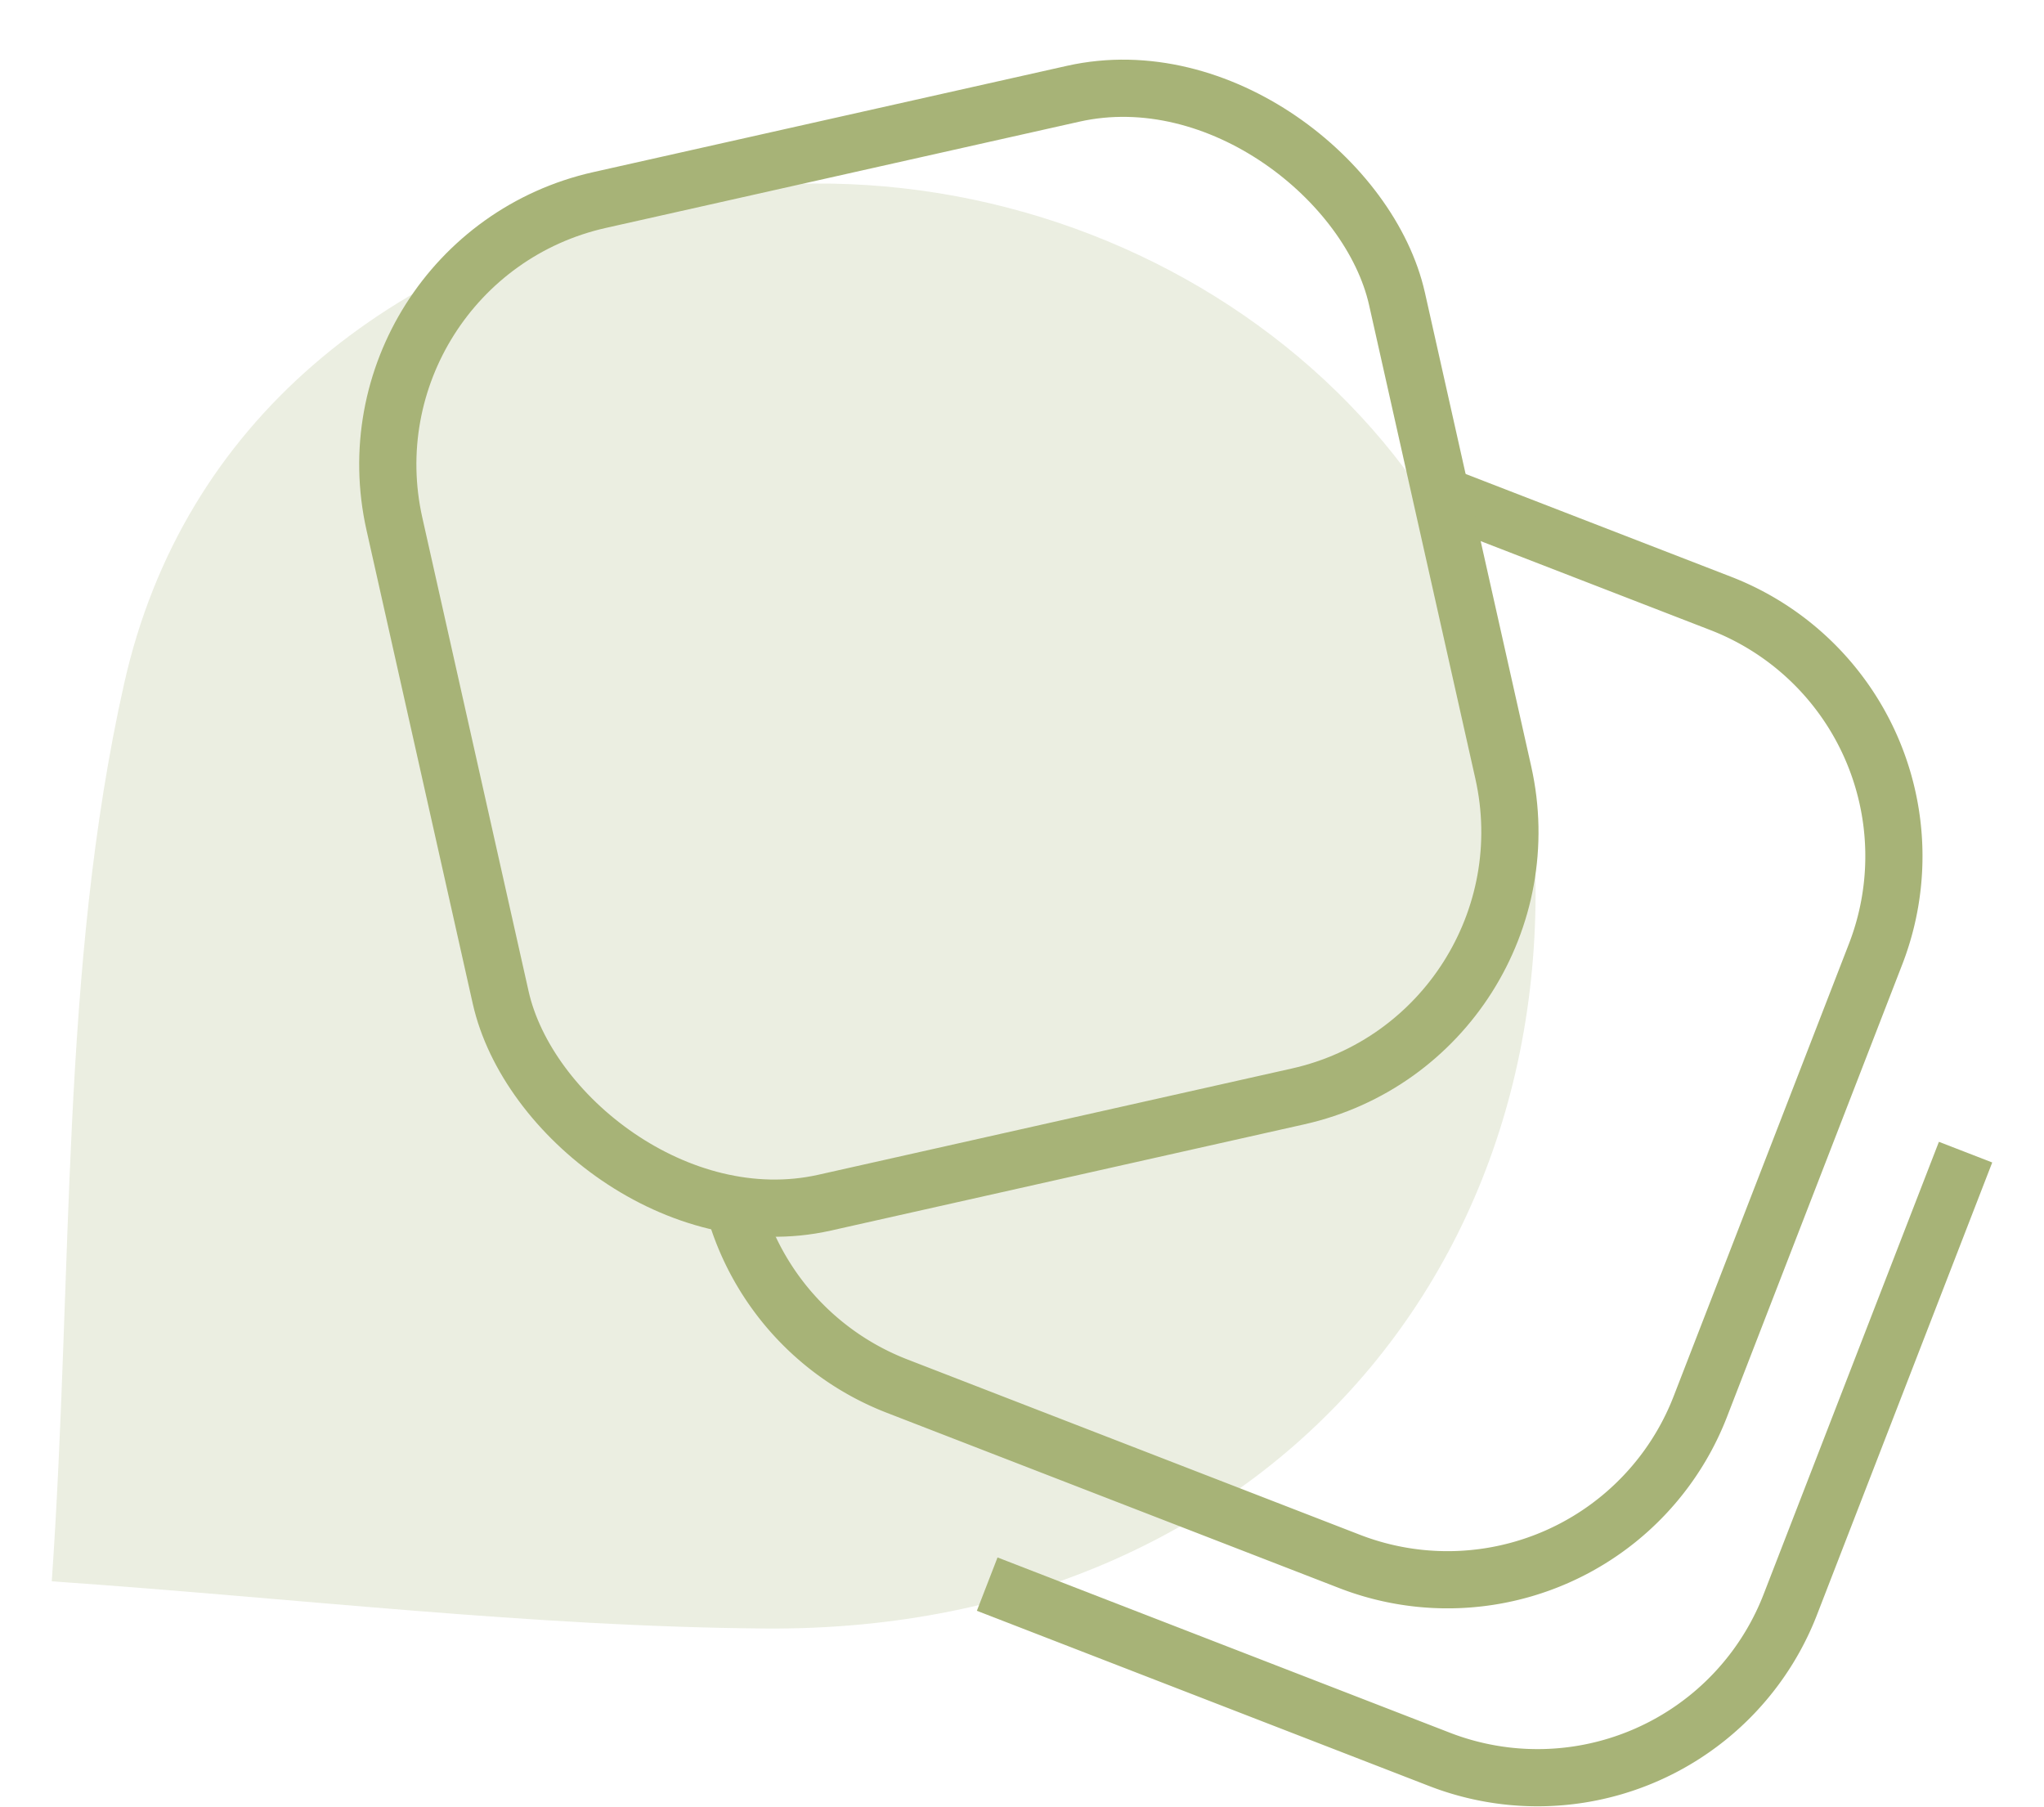
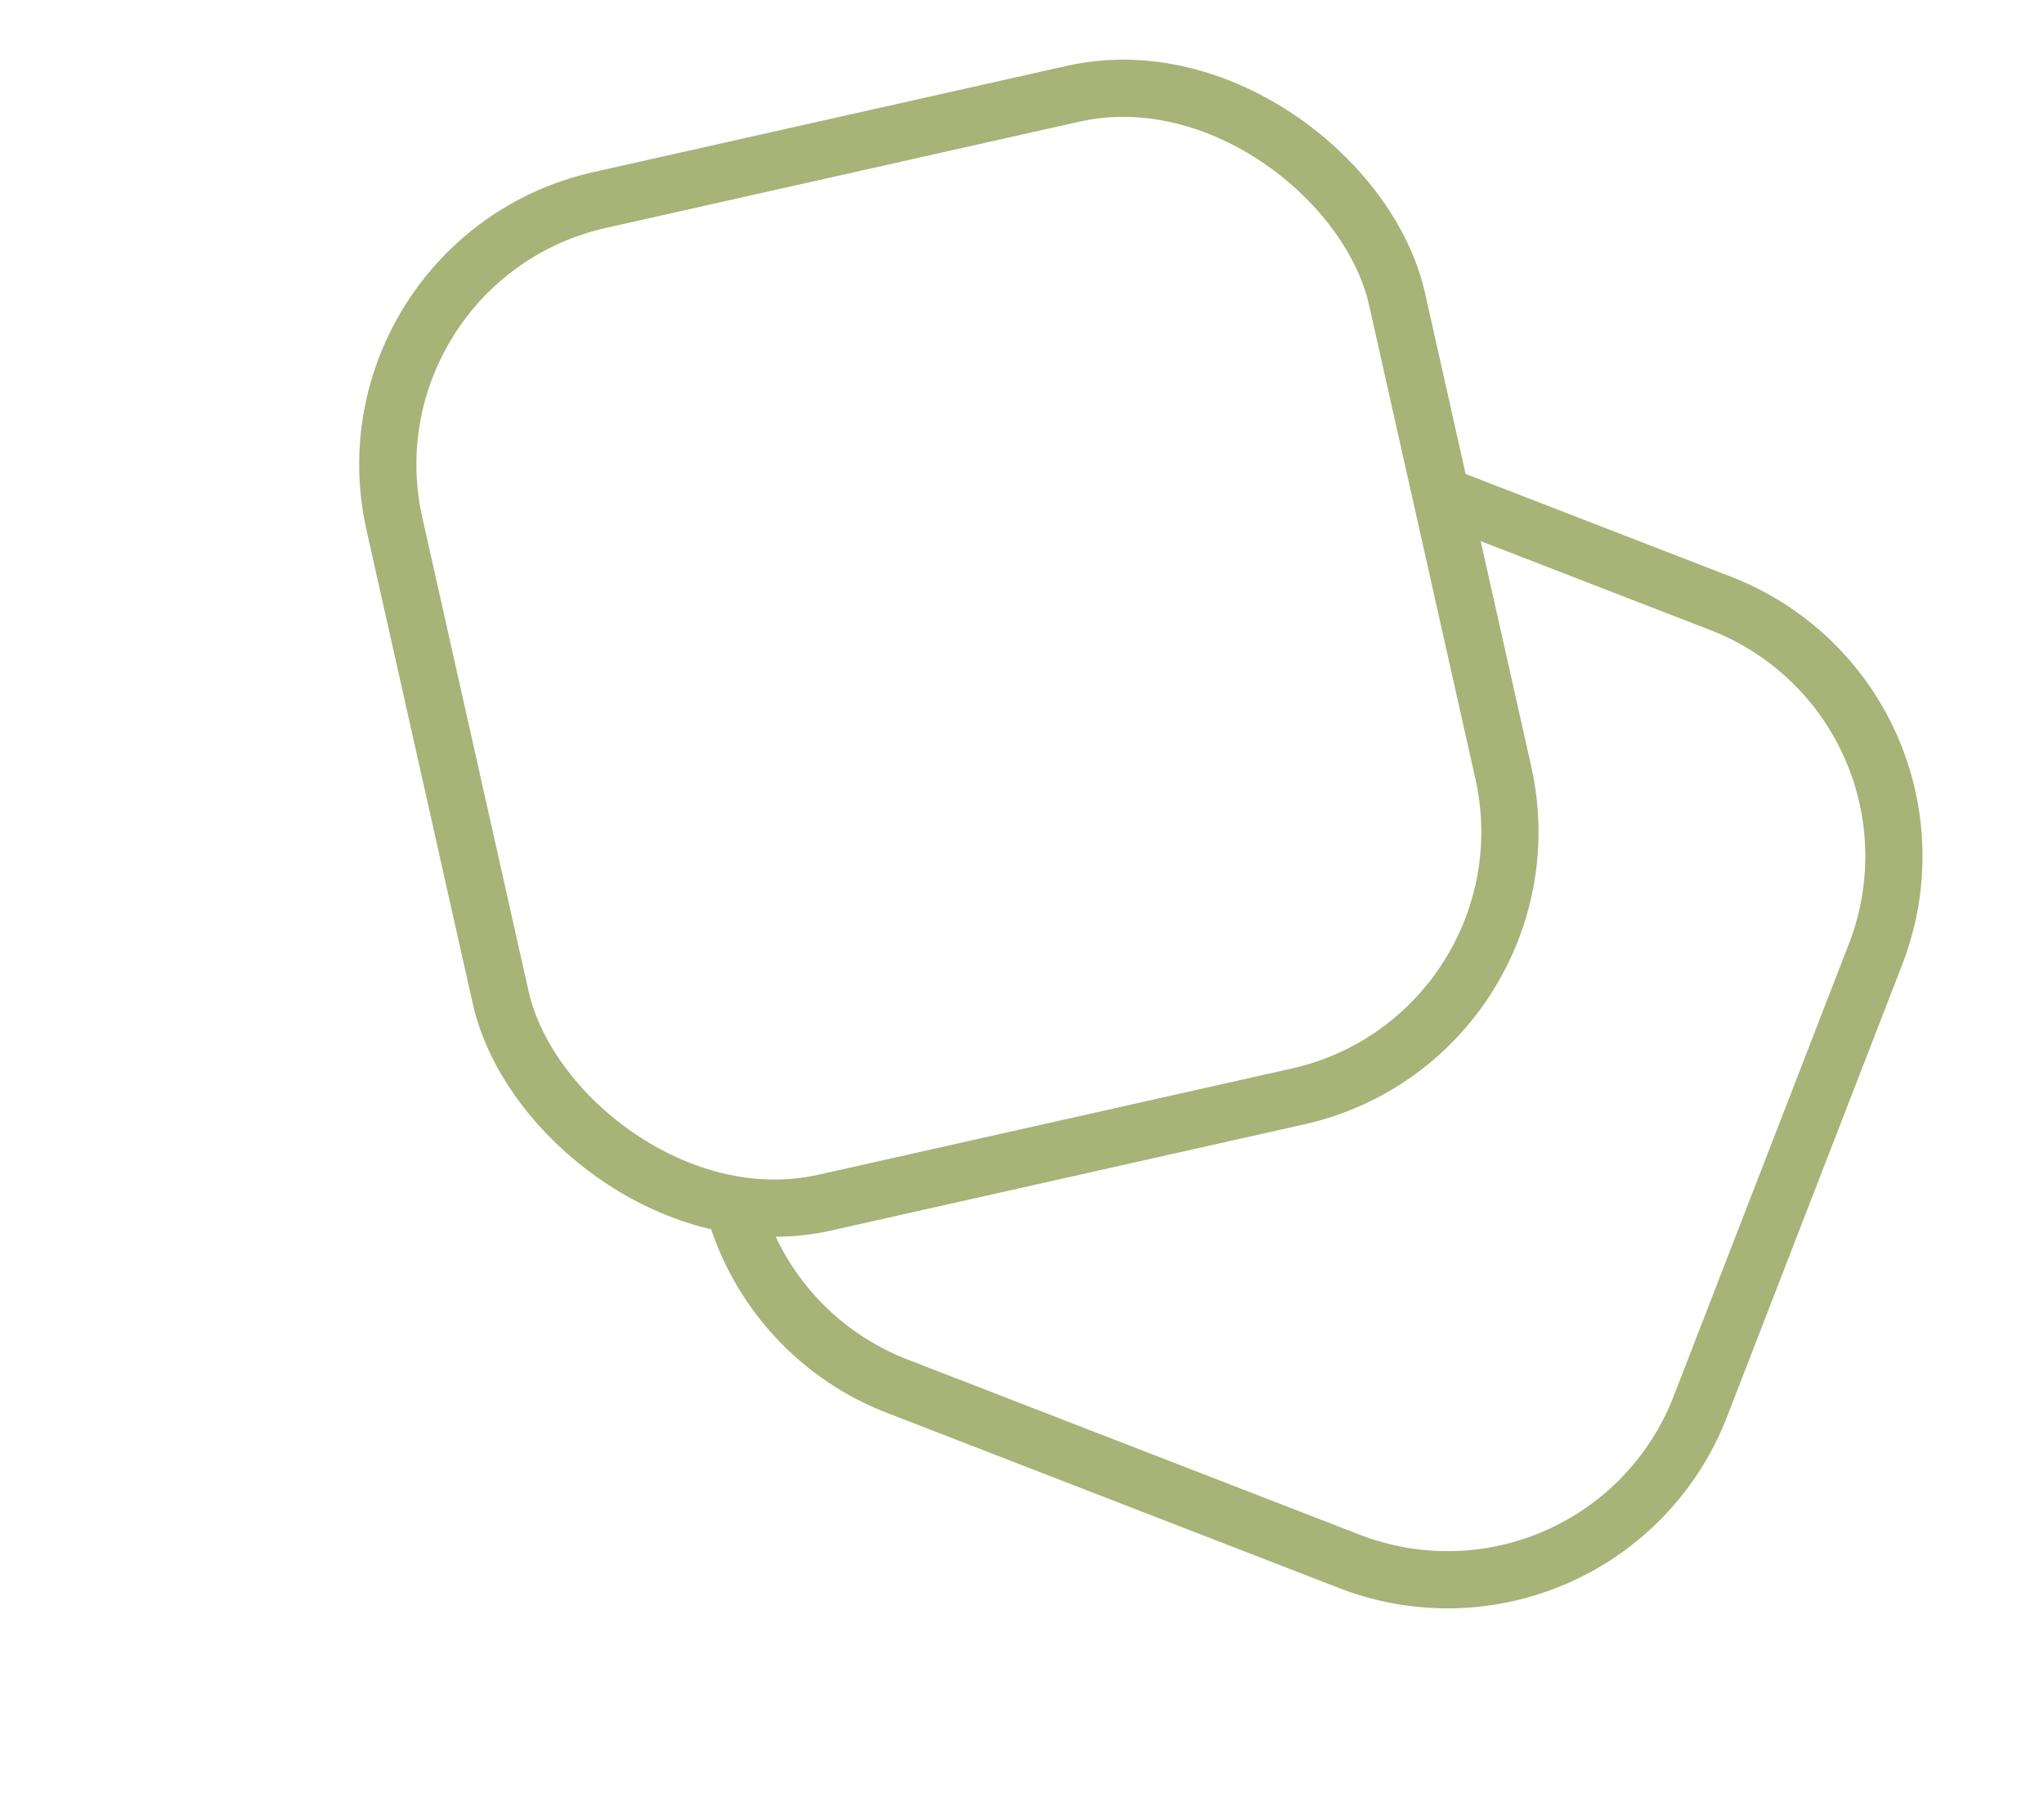
<svg xmlns="http://www.w3.org/2000/svg" width="101.797" height="90" viewBox="0 0 101.797 94.802">
-   <path id="Pfad_92" data-name="Pfad 92" d="M1455.95,1250.027c1.13-16.268.436-32.144,3.8-47.107,3.085-13.722,13.888-22.366,28.489-25.4,20.43-4.249,41.285,8.51,44.8,28.094,4.625,25.79-12.509,47.084-39.616,46.889C1481.147,1252.411,1468.885,1250.925,1455.95,1250.027Z" transform="translate(-1455.95 -1167.076)" fill="#a7b377" opacity="0.22" />
  <g id="Gruppe_116" data-name="Gruppe 116" transform="translate(-553.541 -1697.482)">
    <path id="Pfad_38" data-name="Pfad 38" d="M625.859,1723.236l15.237,5.9a14.219,14.219,0,0,1,8.122,18.4l-9.194,23.731a14.22,14.22,0,0,1-18.4,8.123l-23.731-9.194a14.2,14.2,0,0,1-8.685-9.912" fill="none" stroke="#a7b377" stroke-miterlimit="10" stroke-width="3" />
-     <path id="Pfad_39" data-name="Pfad 39" d="M653.939,1757.92l-9.194,23.731a14.221,14.221,0,0,1-18.4,8.123l-23.731-9.194" fill="none" stroke="#a7b377" stroke-miterlimit="10" stroke-width="3" />
    <rect id="Rechteck_38" data-name="Rechteck 38" width="53.89" height="53.89" rx="14.22" transform="matrix(0.976, -0.219, 0.219, 0.976, 568.403, 1711.088)" fill="none" stroke="#a7b377" stroke-miterlimit="10" stroke-width="3" />
  </g>
</svg>